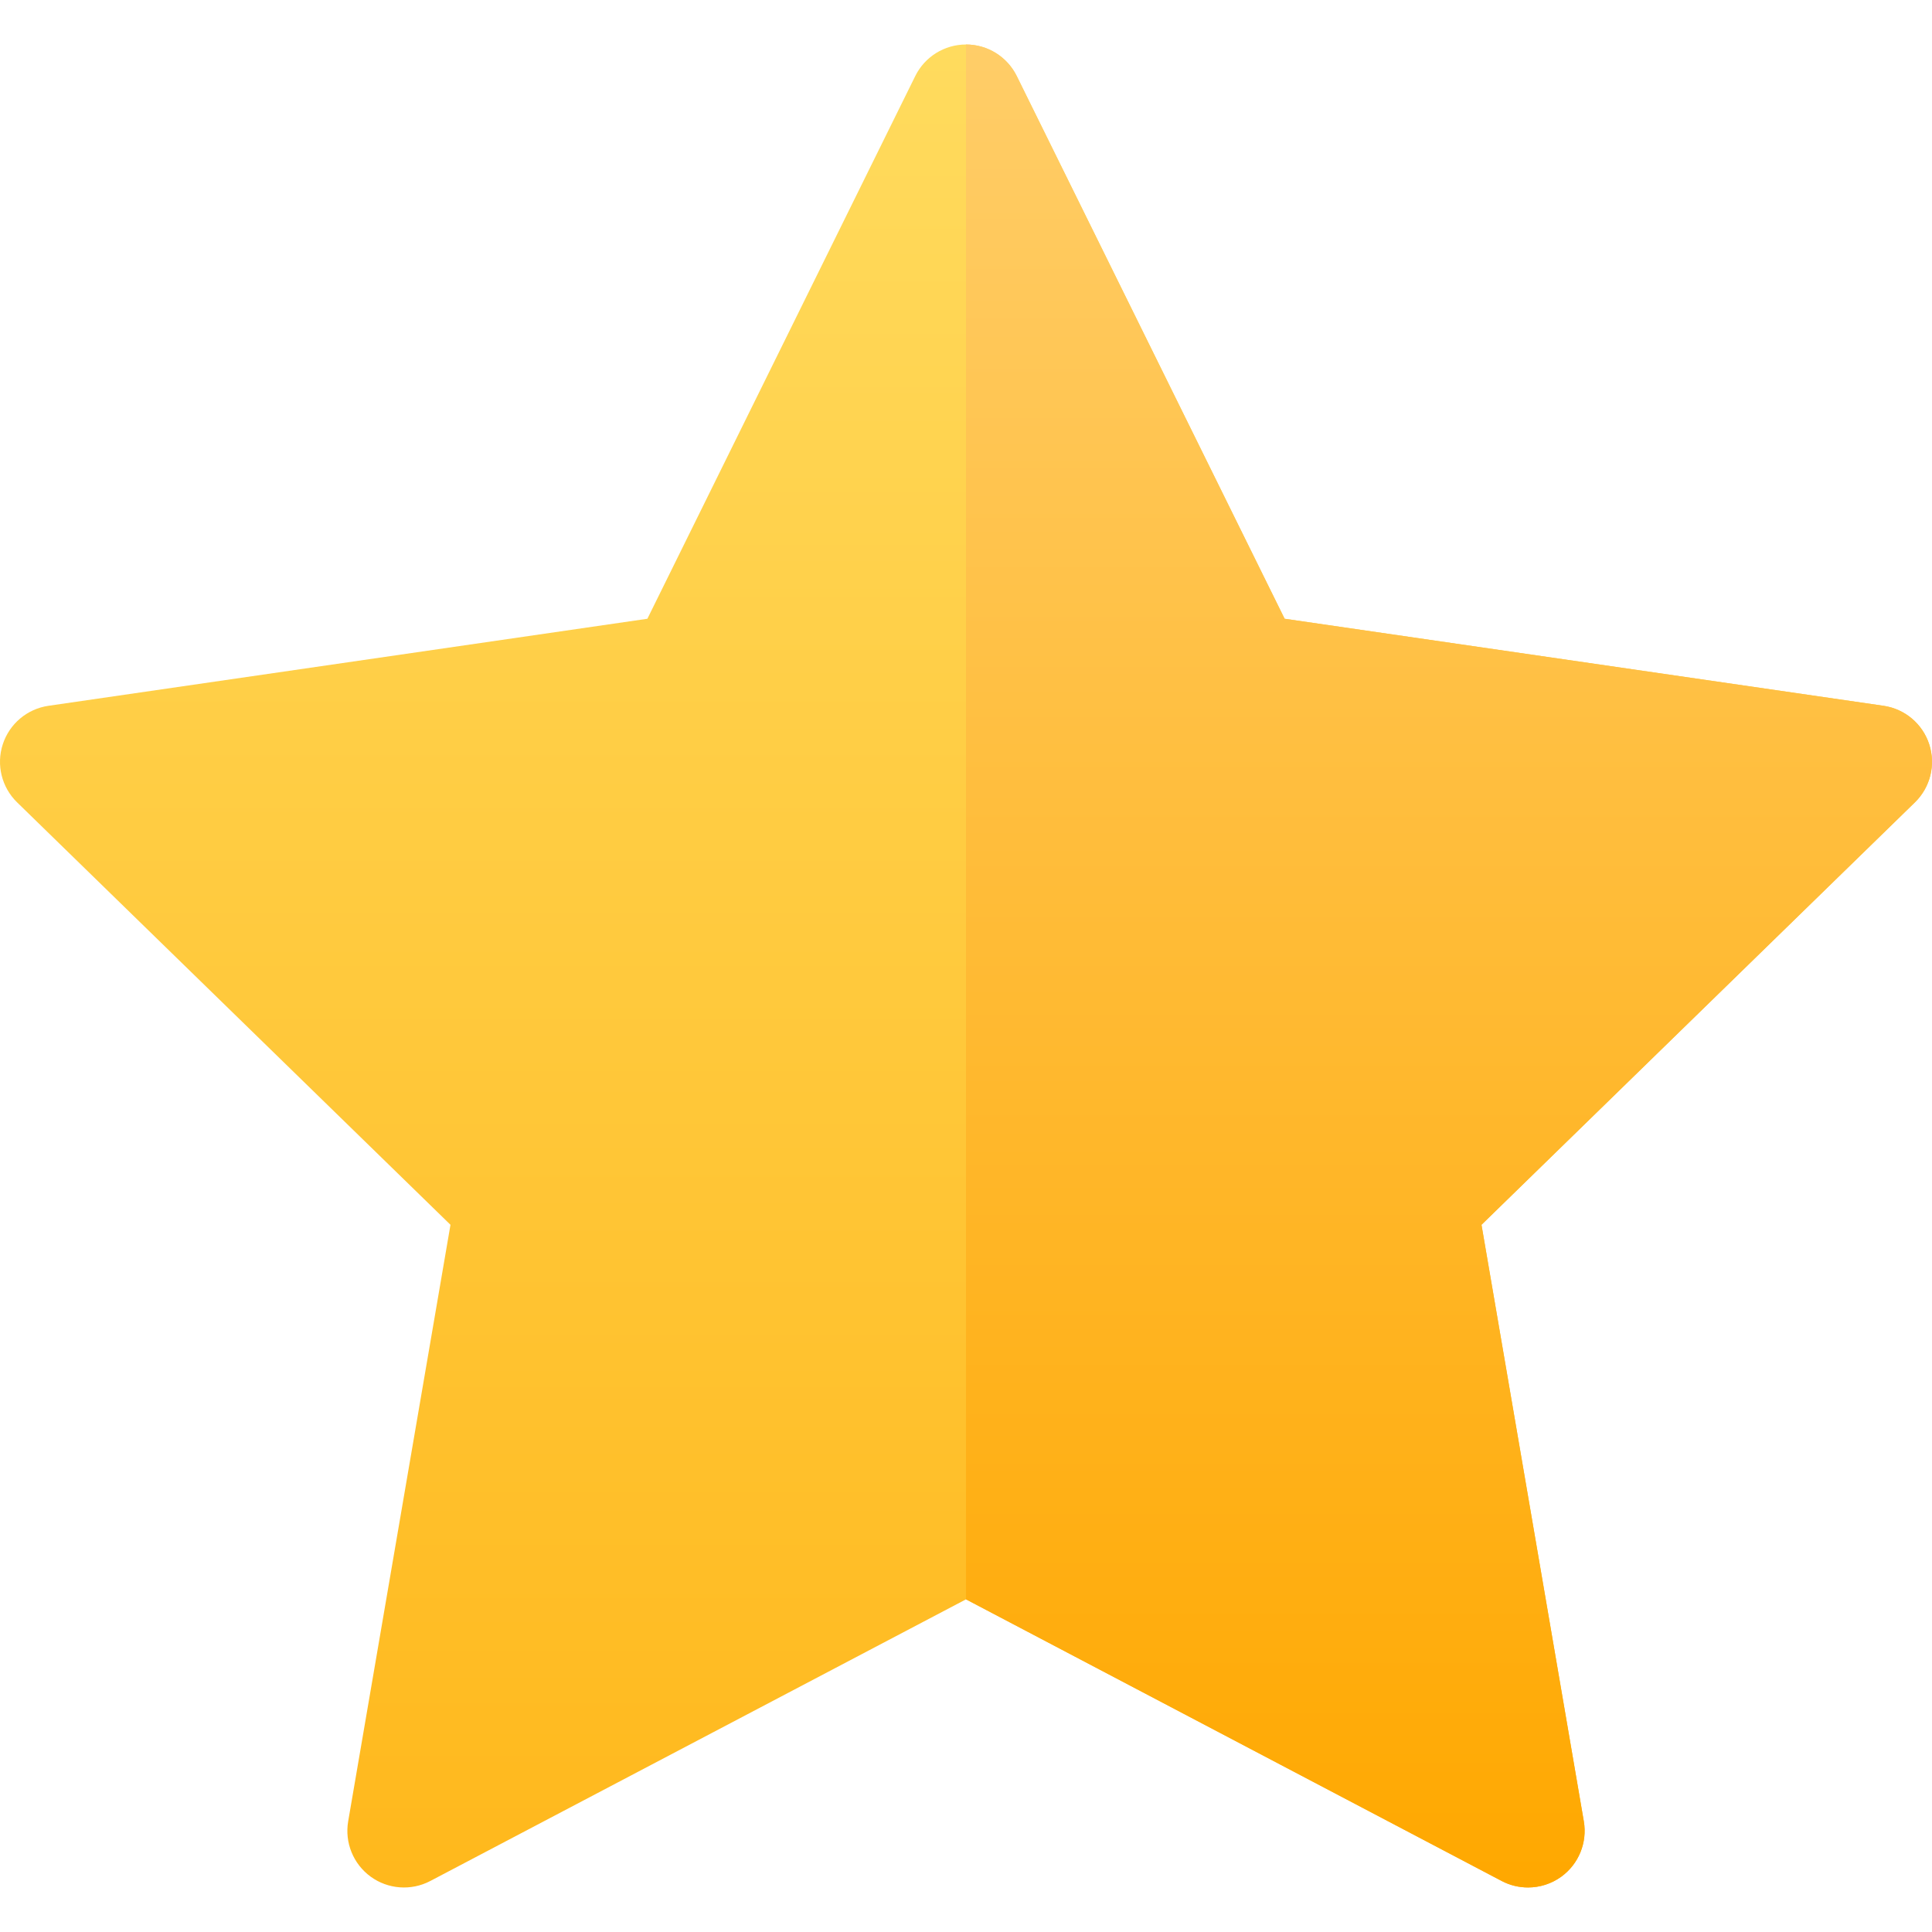
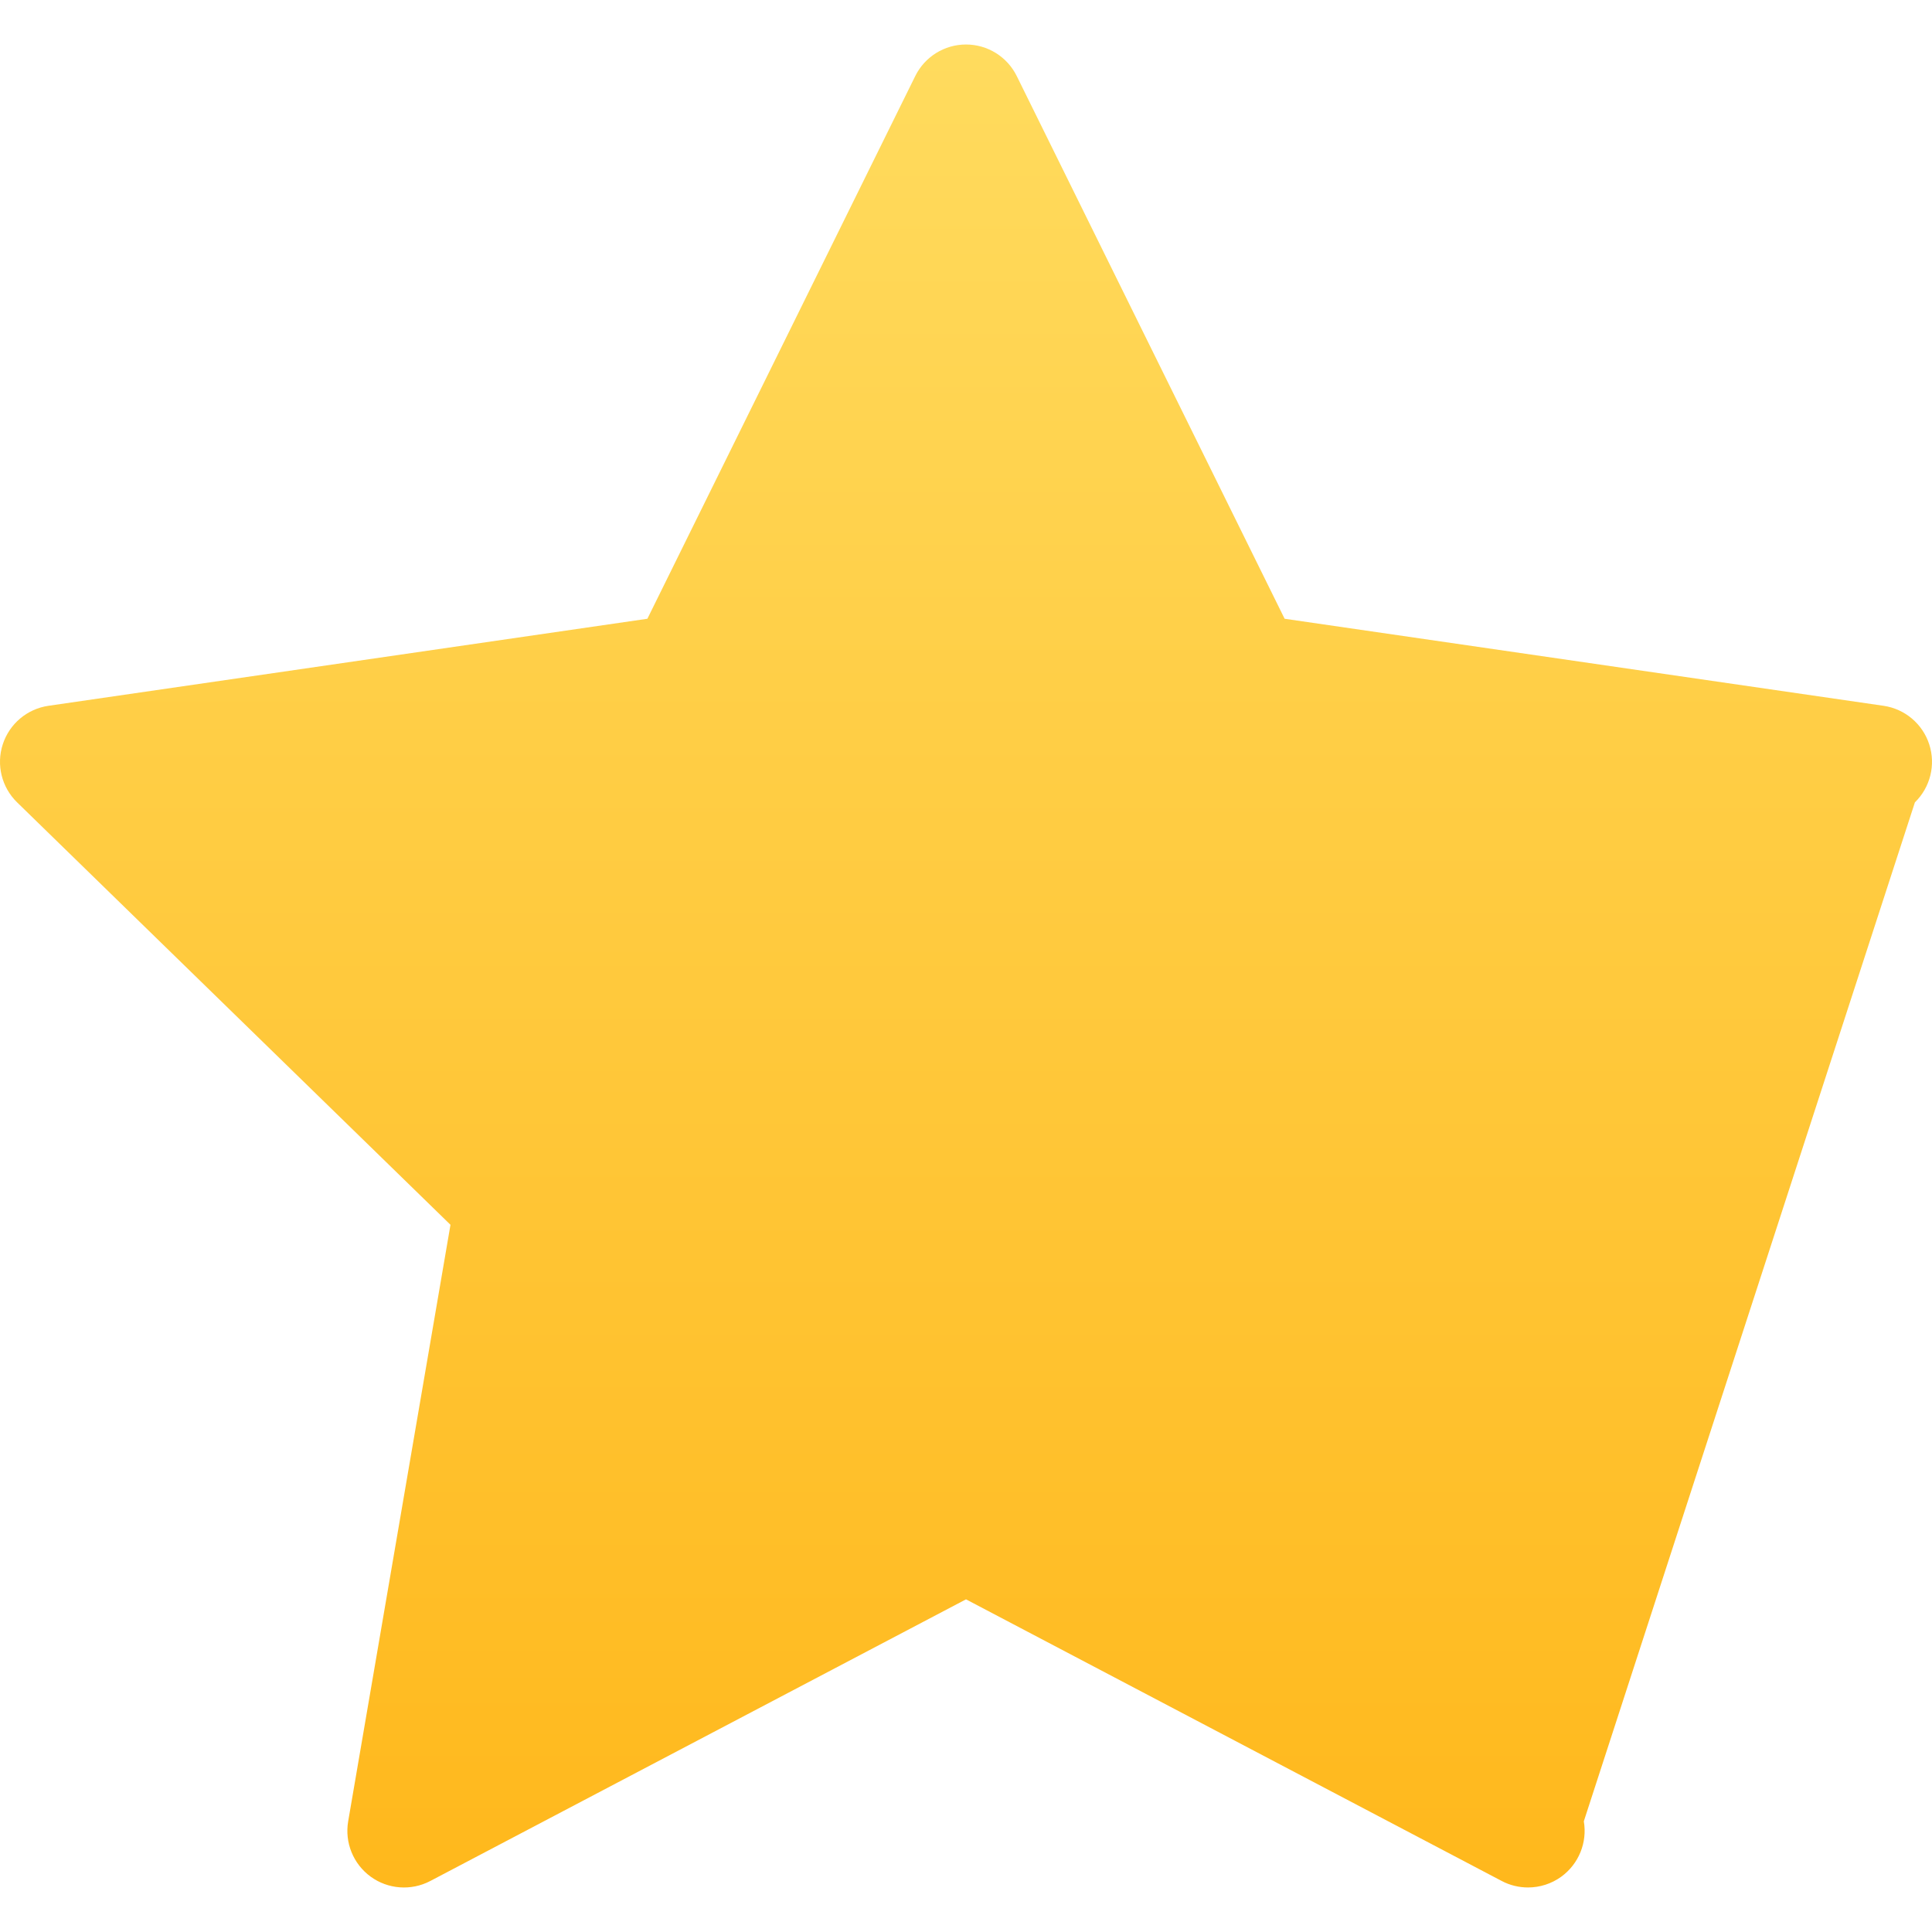
<svg xmlns="http://www.w3.org/2000/svg" width="60" height="60" viewBox="0 0 60 60" fill="none">
  <g clip-path="url(#clip0)">
-     <path d="M59.914 23.116C59.707 22.479 59.157 22.015 58.495 21.919L39.895 19.216L31.576 2.362C31.28 1.762 30.669 1.382 30 1.382C29.331 1.382 28.72 1.762 28.424 2.362L20.105 19.216L1.505 21.919C0.843 22.015 0.293 22.479 0.086 23.116C-0.121 23.752 0.052 24.451 0.531 24.918L13.99 38.037L10.813 56.562C10.7 57.222 10.971 57.888 11.512 58.282C12.053 58.675 12.771 58.727 13.363 58.416L30 49.669L46.636 58.415C46.893 58.551 47.174 58.617 47.454 58.617C47.818 58.617 48.181 58.504 48.487 58.282C49.028 57.888 49.3 57.222 49.187 56.562L46.009 38.037L59.469 24.918C59.948 24.451 60.121 23.752 59.914 23.116Z" fill="url(#paint0_linear)" />
-     <path d="M59.914 23.116C59.707 22.479 59.157 22.015 58.495 21.919L39.895 19.216L31.576 2.362C31.28 1.762 30.669 1.382 30 1.382V49.669L46.636 58.416C46.893 58.551 47.174 58.617 47.454 58.617C47.818 58.617 48.181 58.504 48.487 58.282C49.029 57.889 49.3 57.222 49.187 56.562L46.009 38.037L59.469 24.918C59.948 24.451 60.121 23.752 59.914 23.116Z" fill="url(#paint1_linear)" />
+     <path d="M59.914 23.116C59.707 22.479 59.157 22.015 58.495 21.919L39.895 19.216L31.576 2.362C31.28 1.762 30.669 1.382 30 1.382C29.331 1.382 28.72 1.762 28.424 2.362L20.105 19.216L1.505 21.919C0.843 22.015 0.293 22.479 0.086 23.116C-0.121 23.752 0.052 24.451 0.531 24.918L13.99 38.037L10.813 56.562C10.7 57.222 10.971 57.888 11.512 58.282C12.053 58.675 12.771 58.727 13.363 58.416L30 49.669L46.636 58.415C46.893 58.551 47.174 58.617 47.454 58.617C47.818 58.617 48.181 58.504 48.487 58.282C49.028 57.888 49.3 57.222 49.187 56.562L59.469 24.918C59.948 24.451 60.121 23.752 59.914 23.116Z" fill="url(#paint0_linear)" />
  </g>
  <defs>
    <linearGradient id="paint0_linear" x1="30" y1="1.382" x2="30" y2="58.617" gradientUnits="userSpaceOnUse">
      <stop stop-color="#FFDB5E" />
      <stop offset="1" stop-color="#FFB81C" />
    </linearGradient>
    <linearGradient id="paint1_linear" x1="45" y1="1.382" x2="45" y2="58.617" gradientUnits="userSpaceOnUse">
      <stop stop-color="#FFCD68" />
      <stop offset="1" stop-color="#FFA800" />
    </linearGradient>
    <clipPath id="clip0">
      <rect width="60" height="60" fill="white" />
    </clipPath>
  </defs>
</svg>